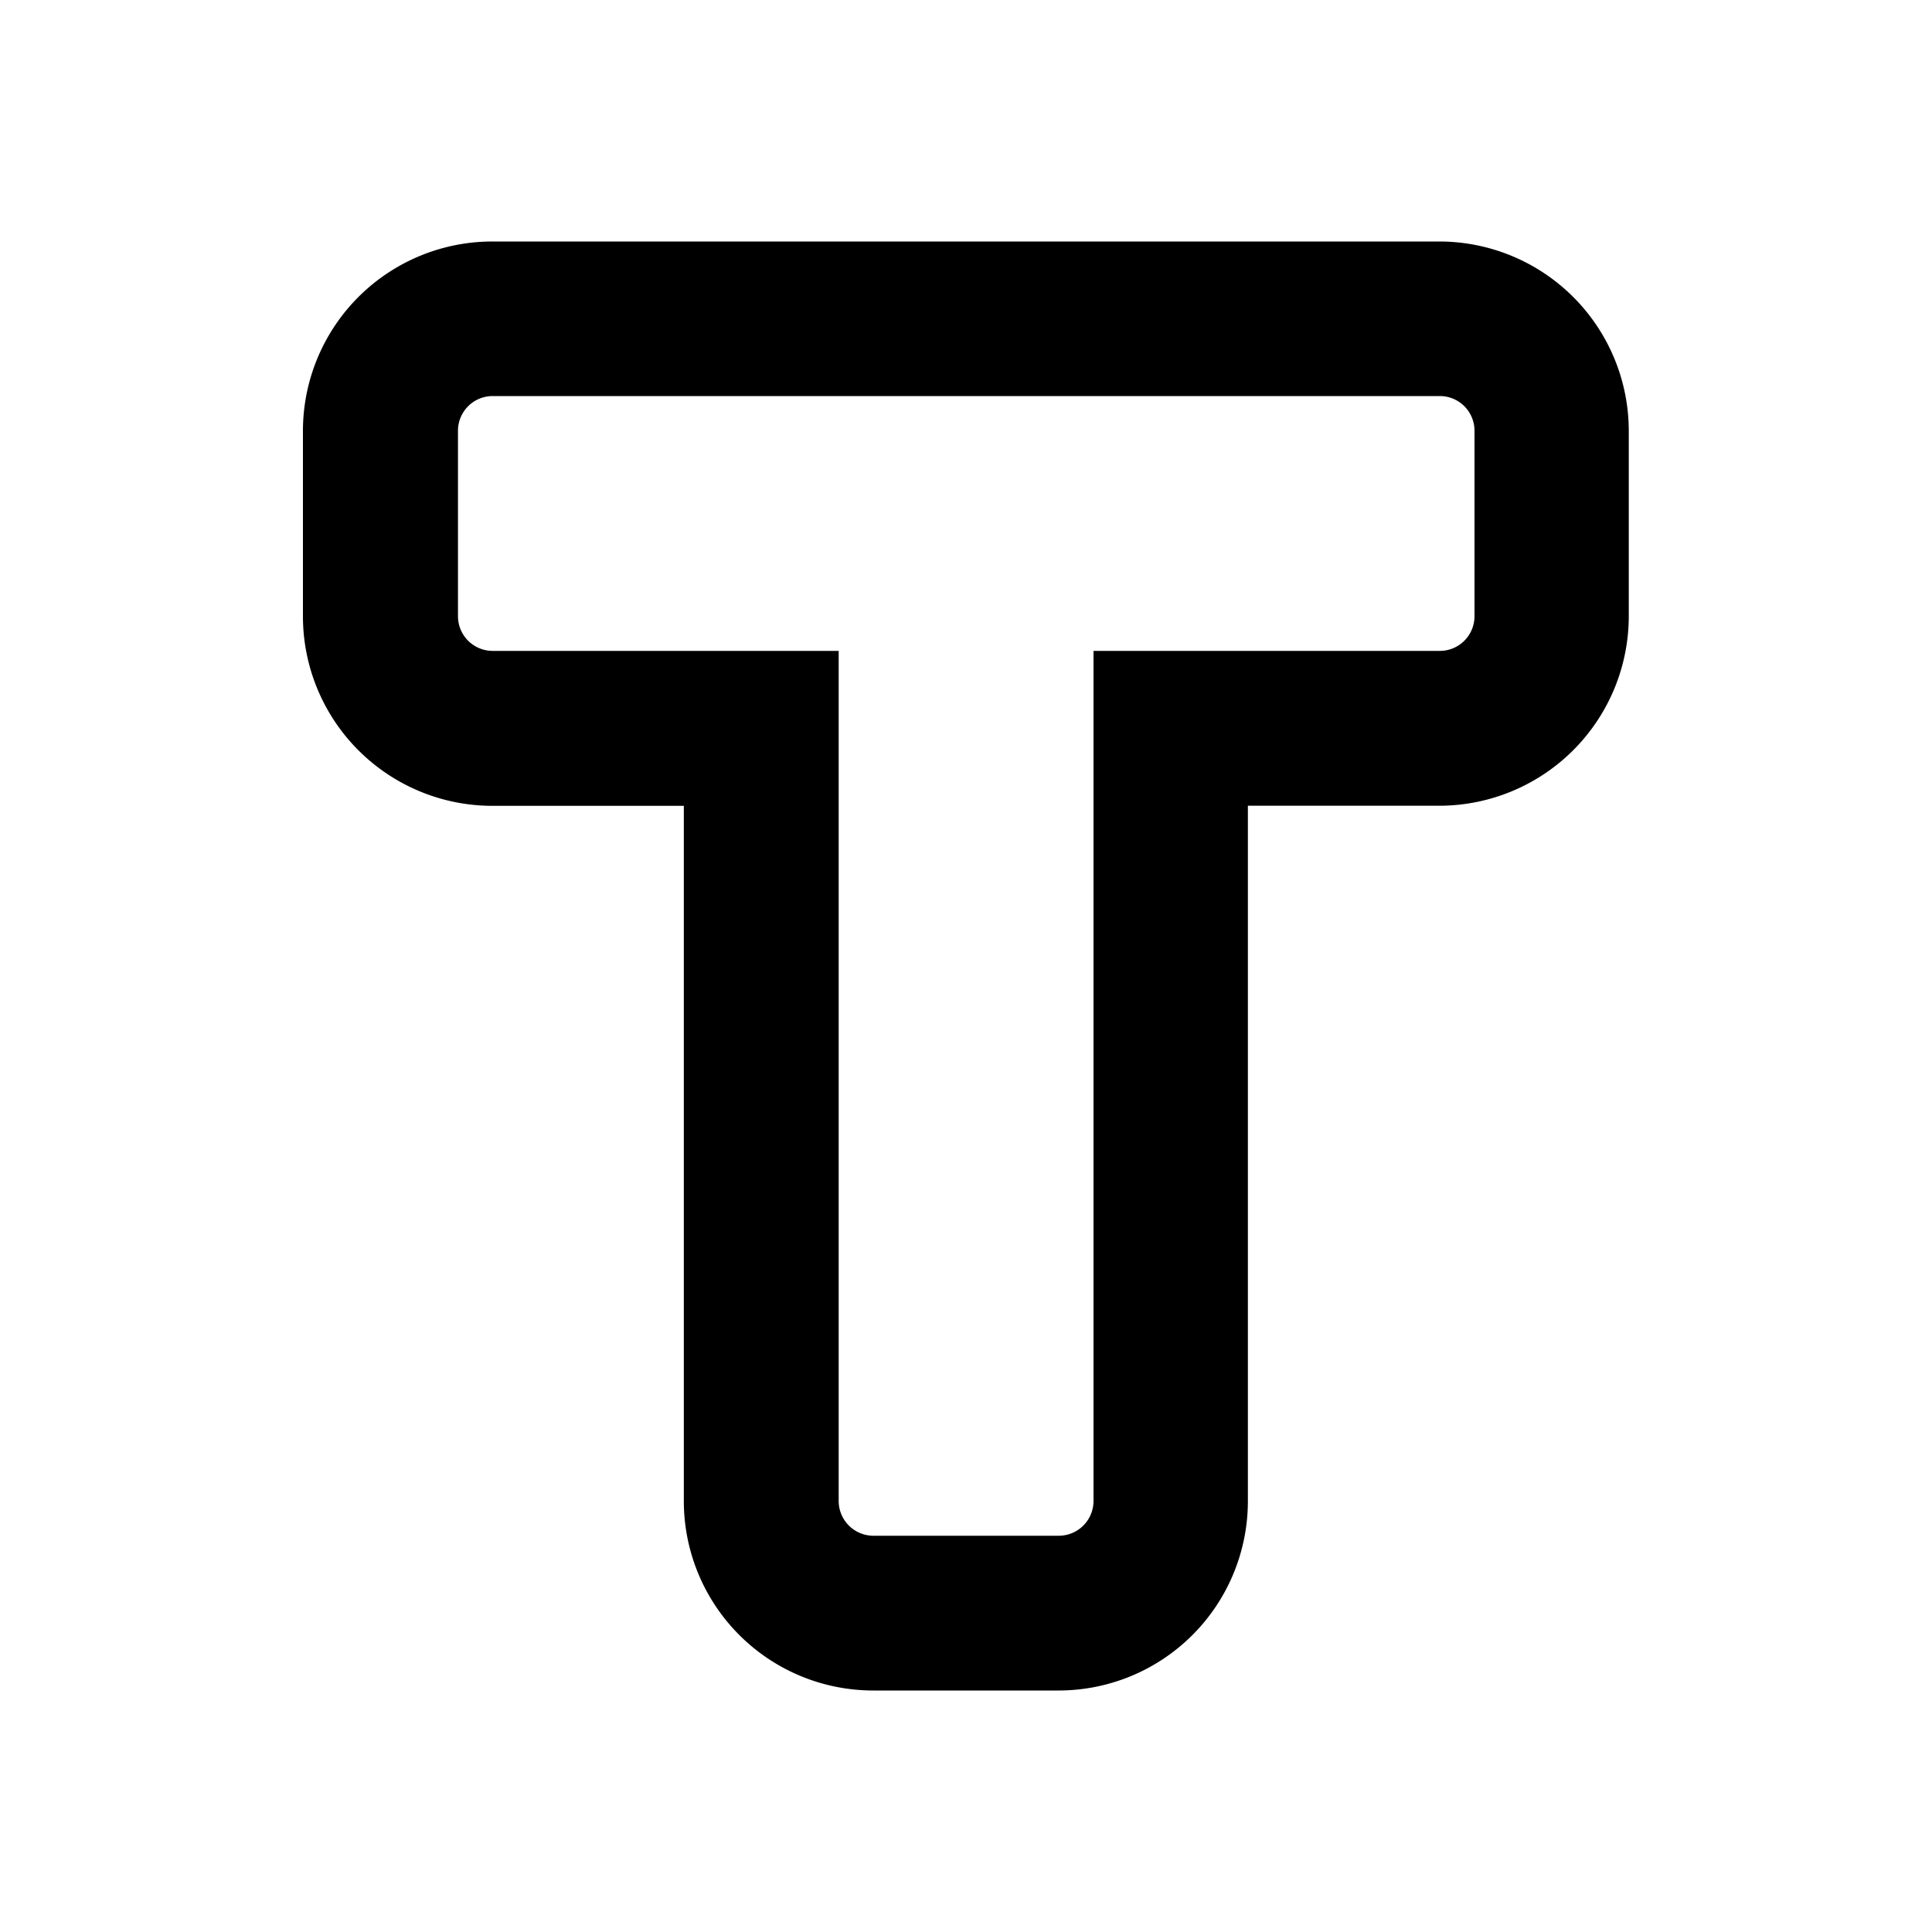
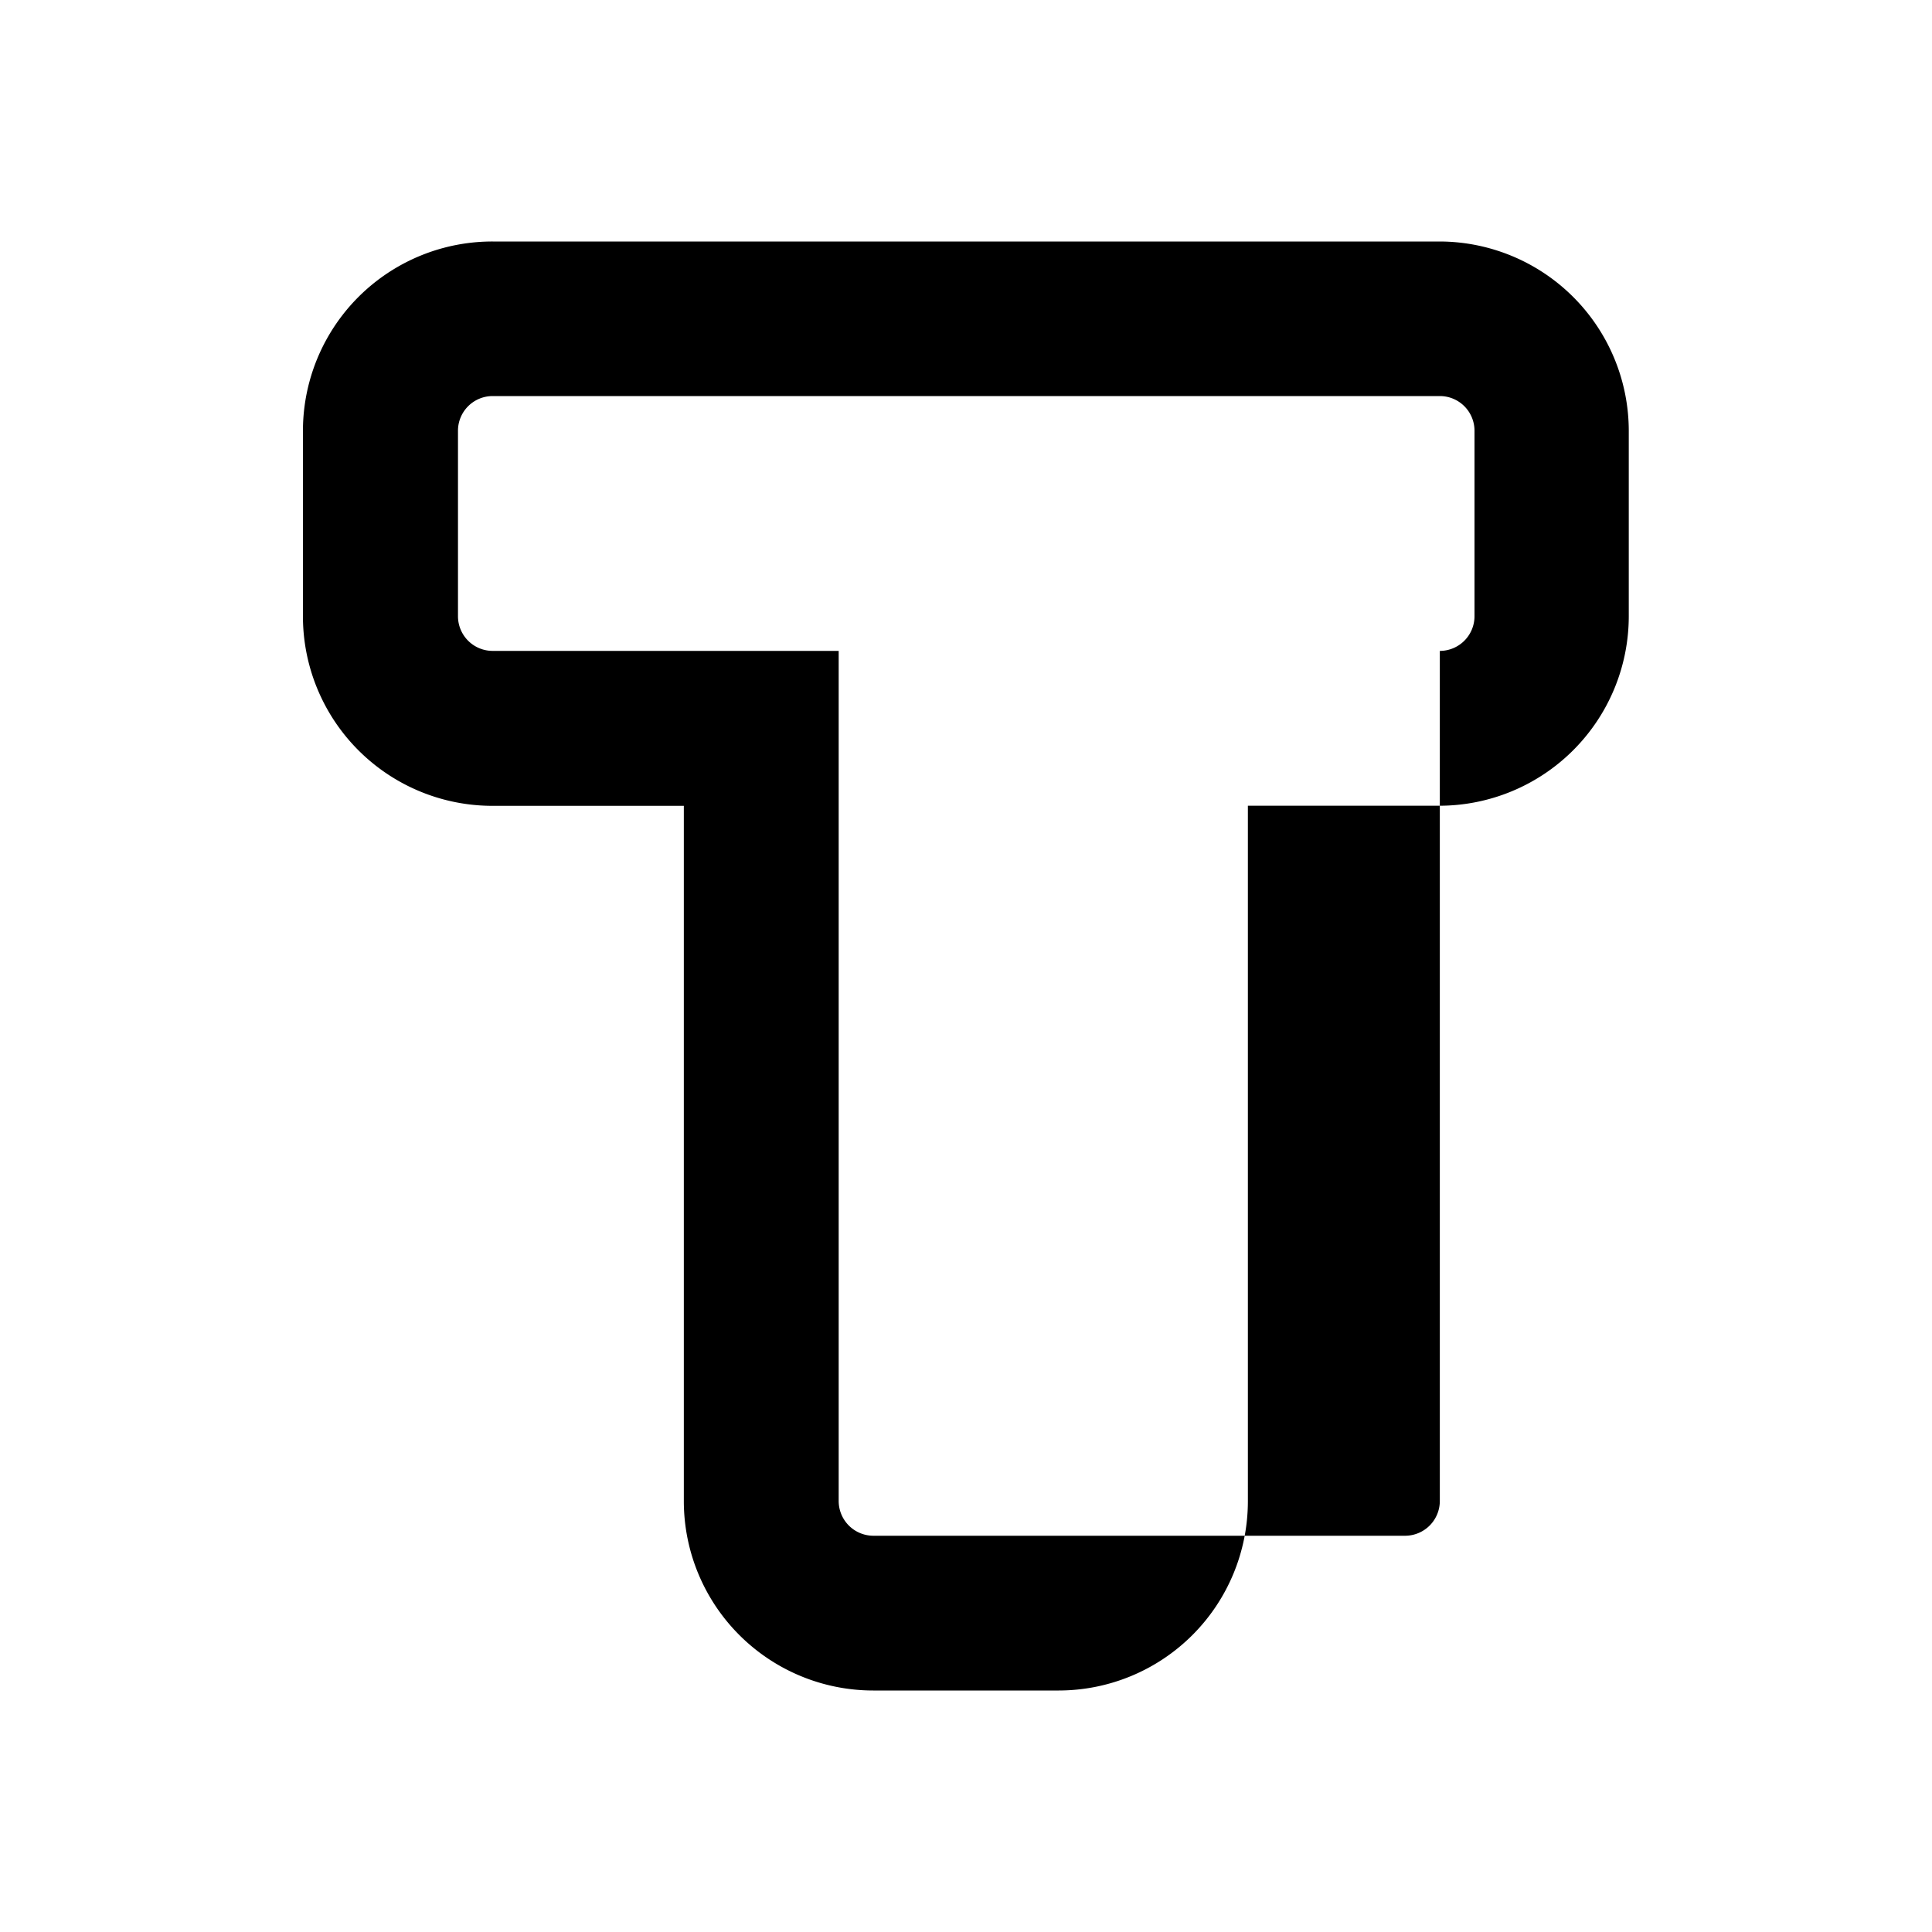
<svg xmlns="http://www.w3.org/2000/svg" viewBox="0 0 20 20">
-   <path d="M14.905,4.1a.359.359,0,0,1,.359.359v1.92a.359.359,0,0,1-.359.359H11.32v8.8a.36.36,0,0,1-.358.36H9.04a.36.36,0,0,1-.358-.36v-8.8H5.1a.359.359,0,0,1-.359-.359V4.459A.359.359,0,0,1,5.1,4.1h9.81m0-1.6H5.1A1.961,1.961,0,0,0,3.136,4.459v1.92A1.962,1.962,0,0,0,5.1,8.342H7.079v7.2A1.961,1.961,0,0,0,9.04,17.5h1.92a1.96,1.96,0,0,0,1.958-1.959v-7.2H14.9a1.963,1.963,0,0,0,1.961-1.959V4.462A1.962,1.962,0,0,0,14.905,2.5Z" />
+   <path d="M14.905,4.1a.359.359,0,0,1,.359.359v1.92a.359.359,0,0,1-.359.359v8.8a.36.36,0,0,1-.358.36H9.04a.36.36,0,0,1-.358-.36v-8.8H5.1a.359.359,0,0,1-.359-.359V4.459A.359.359,0,0,1,5.1,4.1h9.81m0-1.6H5.1A1.961,1.961,0,0,0,3.136,4.459v1.92A1.962,1.962,0,0,0,5.1,8.342H7.079v7.2A1.961,1.961,0,0,0,9.04,17.5h1.92a1.96,1.96,0,0,0,1.958-1.959v-7.2H14.9a1.963,1.963,0,0,0,1.961-1.959V4.462A1.962,1.962,0,0,0,14.905,2.5Z" />
</svg>